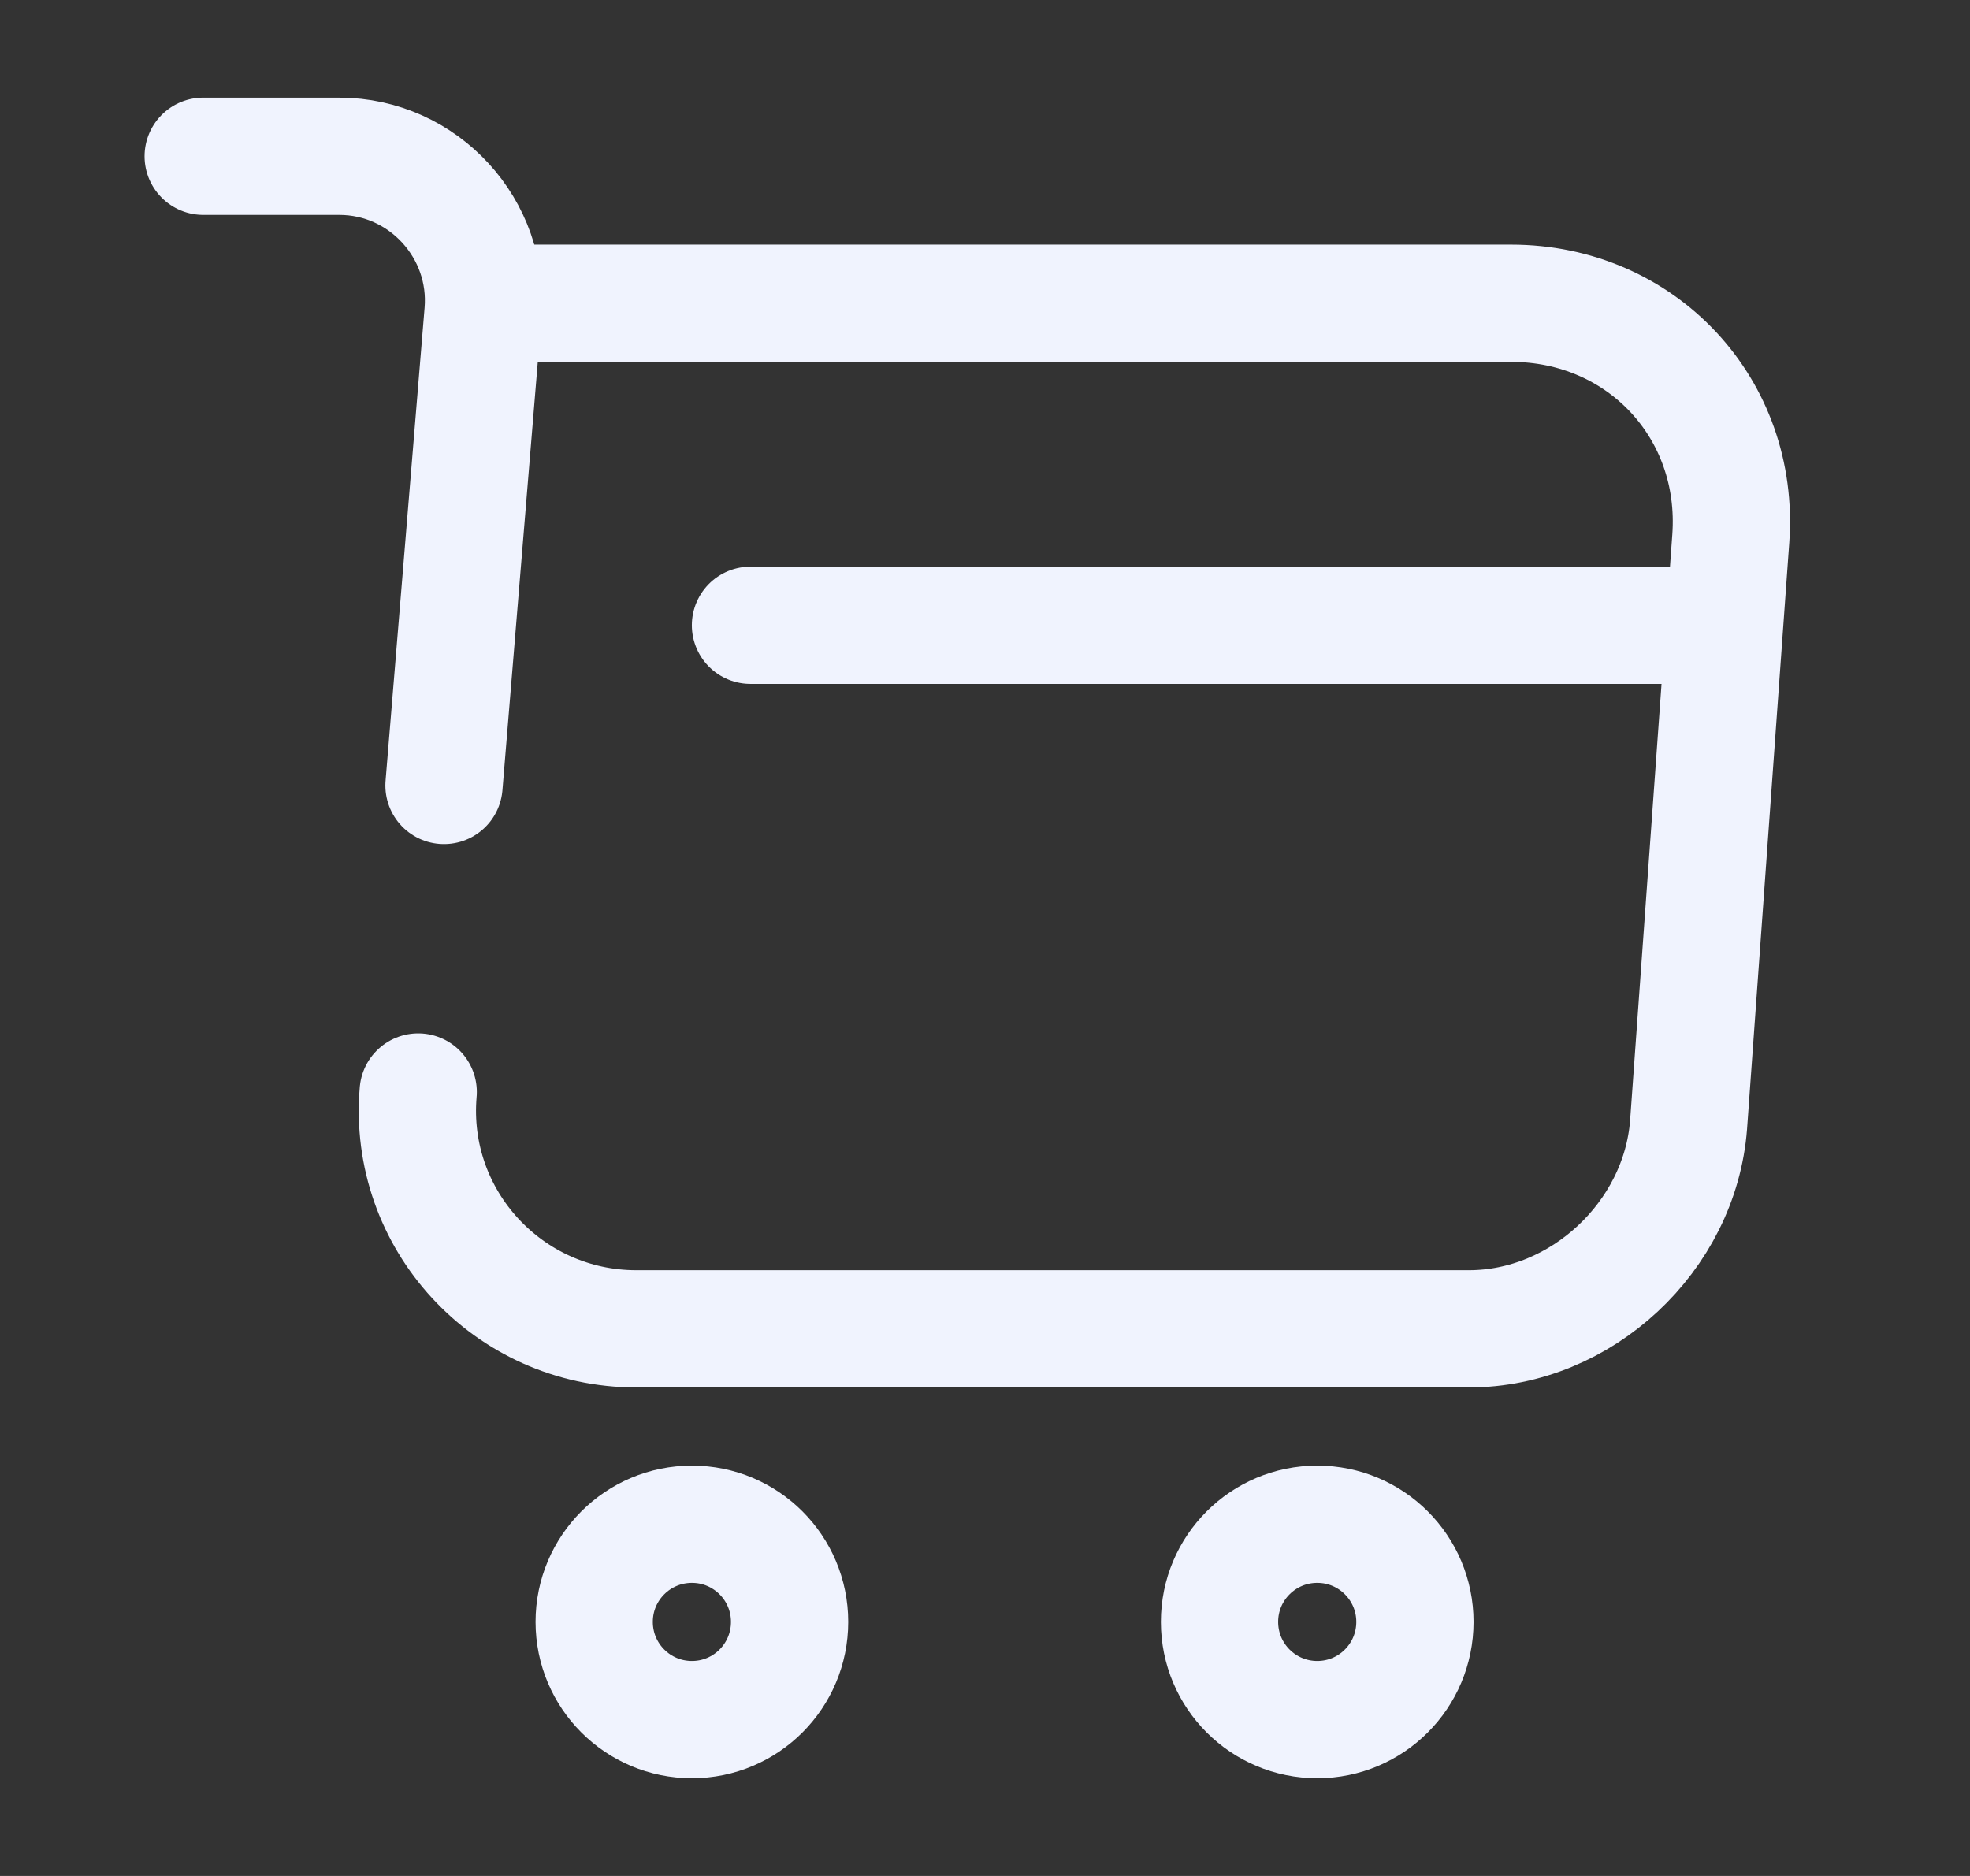
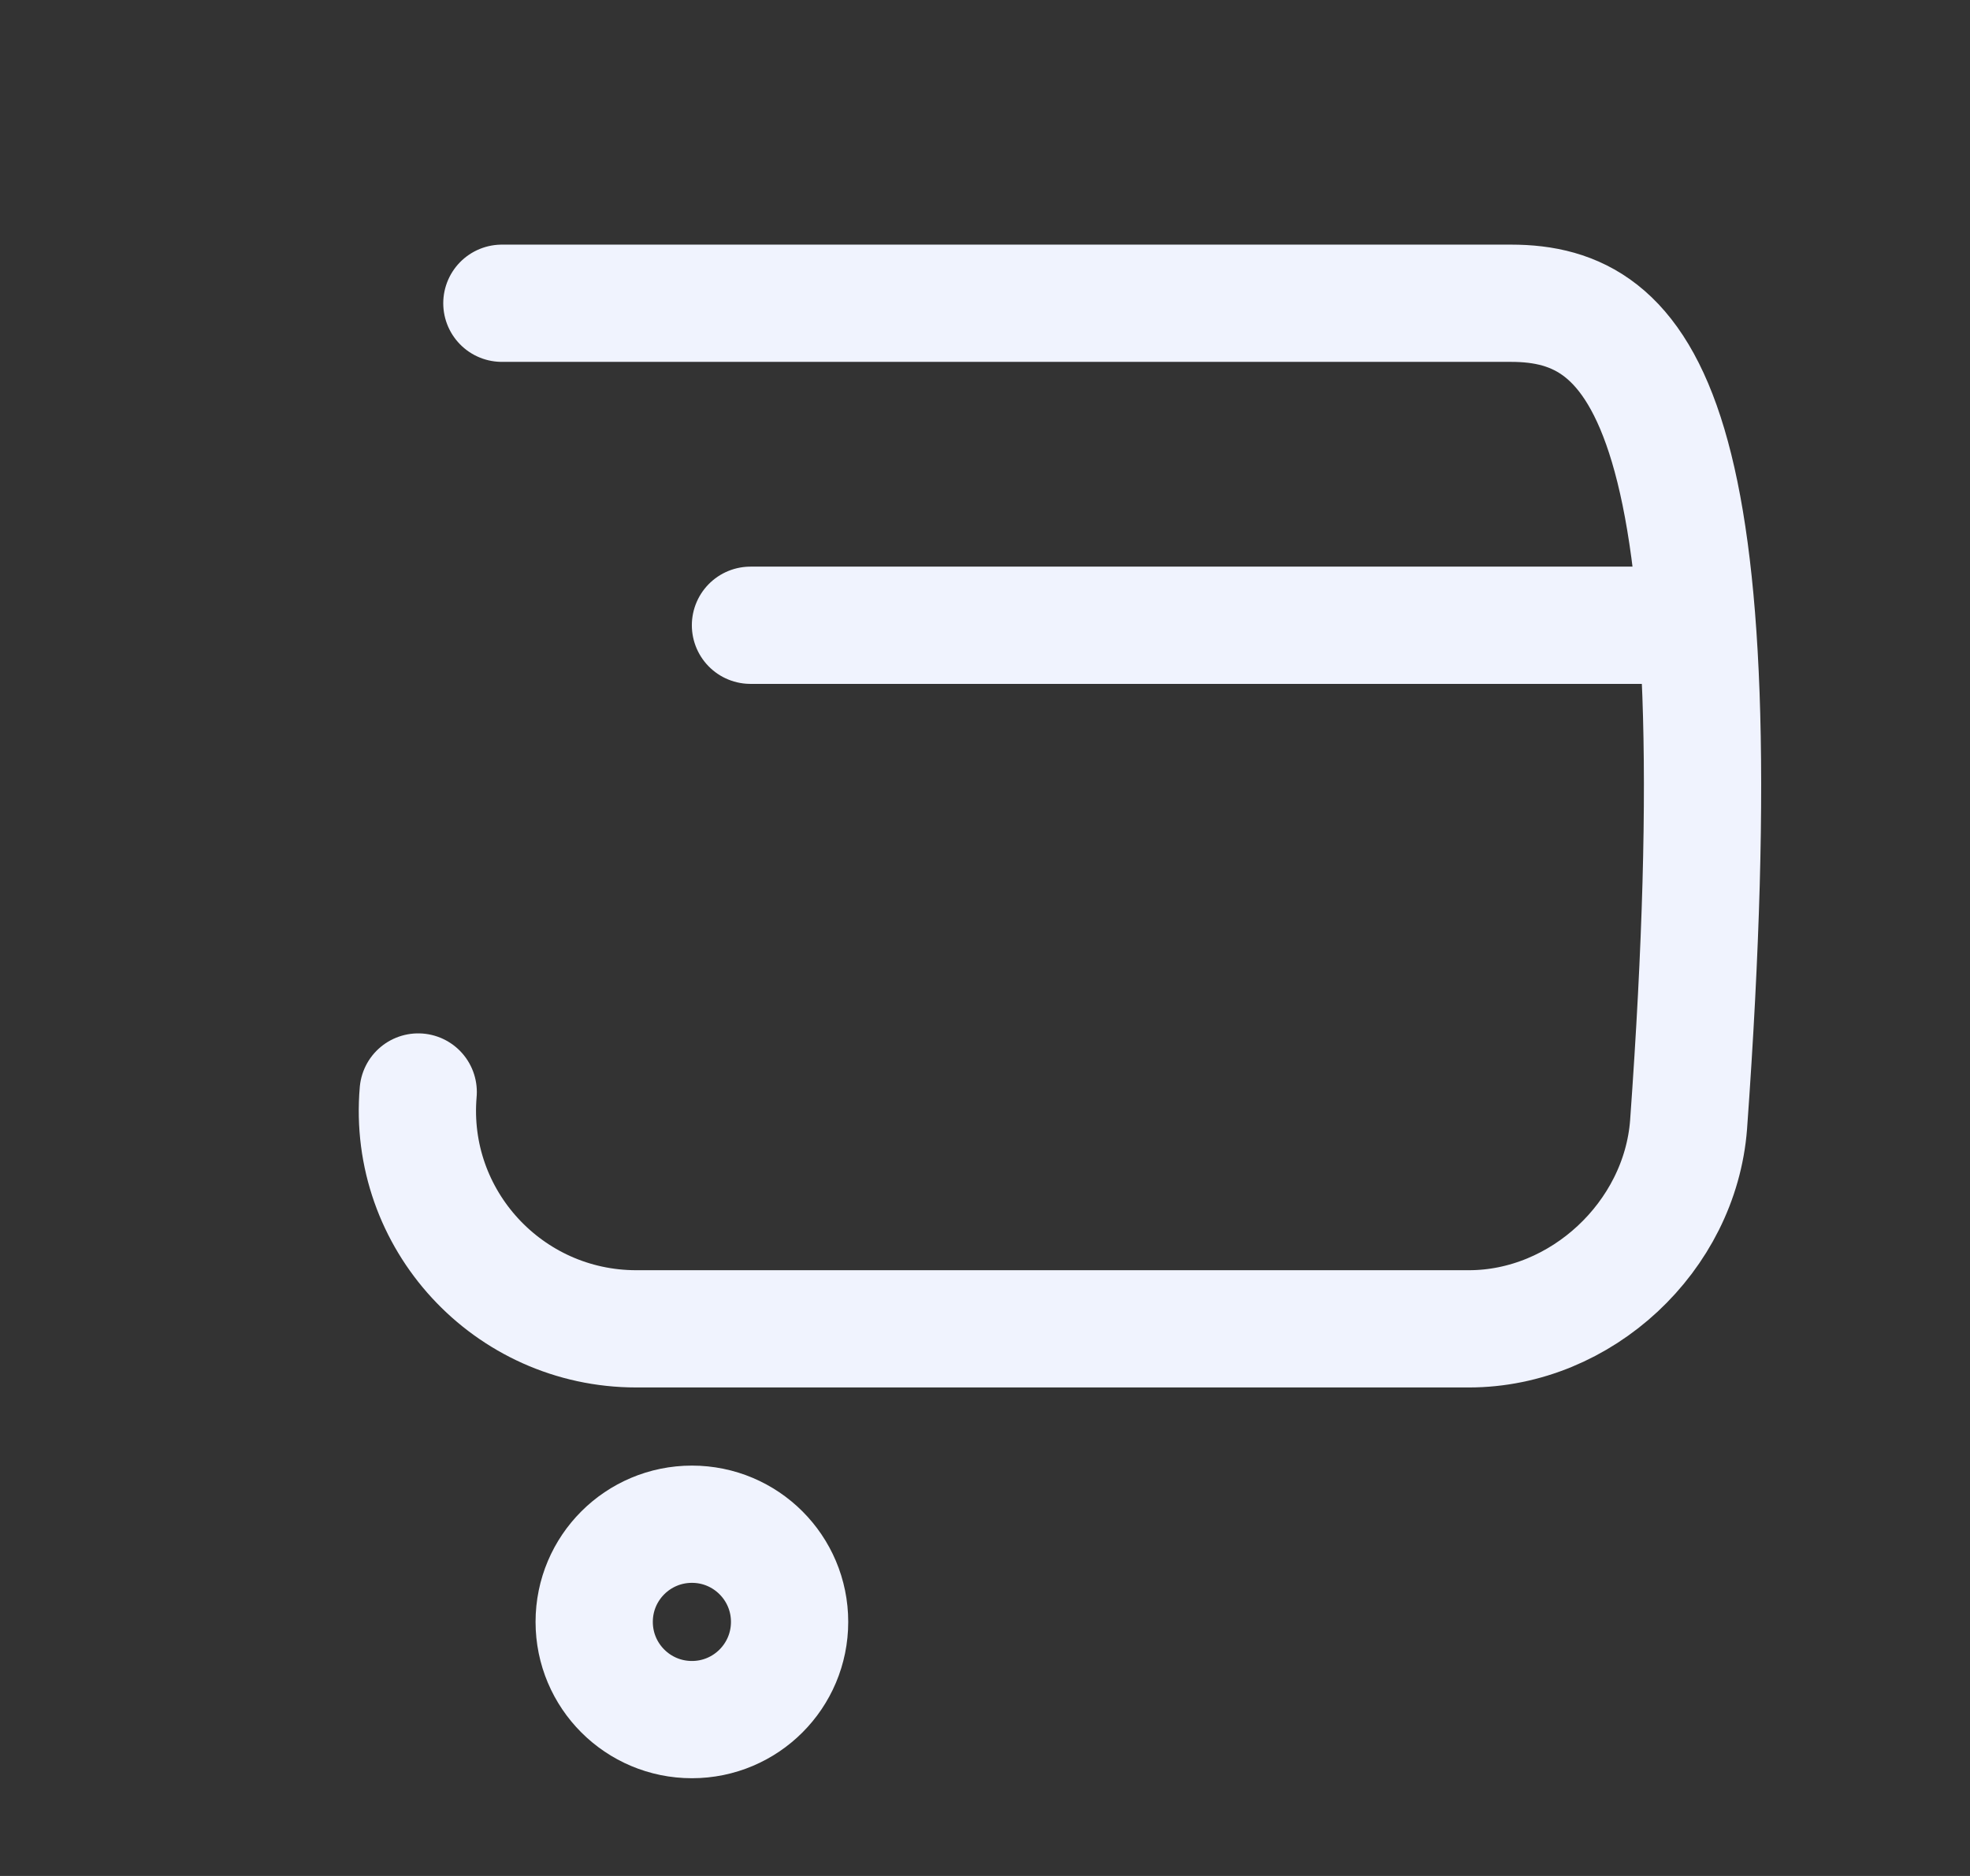
<svg xmlns="http://www.w3.org/2000/svg" width="21" height="20" viewBox="0 0 21 20" fill="none">
  <rect x="0" y="0" width="21" height="20" fill="#333333" stroke="none" />
-   <path d="M4.458 11.642C4.341 13 5.416 14.167 6.783 14.167H15.658C16.858 14.167 17.908 13.183 18 11.992L18.45 5.742C18.55 4.358 17.5 3.233 16.108 3.233H5.35" stroke="#F0F3FE" stroke-width="1.25" stroke-miterlimit="10" stroke-linecap="round" stroke-linejoin="round" />
-   <path d="M2.166 1.666H3.616C4.516 1.666 5.224 2.441 5.149 3.333L4.733 8.374" stroke="#F0F3FE" stroke-width="1.25" stroke-miterlimit="10" stroke-linecap="round" stroke-linejoin="round" />
-   <path d="M14.042 18.333C14.617 18.333 15.083 17.867 15.083 17.291C15.083 16.716 14.617 16.25 14.042 16.25C13.466 16.25 13 16.716 13 17.291C13 17.867 13.466 18.333 14.042 18.333Z" stroke="#F0F3FE" stroke-width="1.25" stroke-miterlimit="10" stroke-linecap="round" stroke-linejoin="round" />
+   <path d="M4.458 11.642C4.341 13 5.416 14.167 6.783 14.167H15.658C16.858 14.167 17.908 13.183 18 11.992C18.55 4.358 17.5 3.233 16.108 3.233H5.35" stroke="#F0F3FE" stroke-width="1.25" stroke-miterlimit="10" stroke-linecap="round" stroke-linejoin="round" />
  <path d="M7.376 18.333C7.951 18.333 8.417 17.867 8.417 17.291C8.417 16.716 7.951 16.25 7.376 16.25C6.8 16.25 6.334 16.716 6.334 17.291C6.334 17.867 6.8 18.333 7.376 18.333Z" stroke="#F0F3FE" stroke-width="1.25" stroke-miterlimit="10" stroke-linecap="round" stroke-linejoin="round" />
  <path d="M8 6.666H18" stroke="#F0F3FE" stroke-width="1.25" stroke-miterlimit="10" stroke-linecap="round" stroke-linejoin="round" />
</svg>